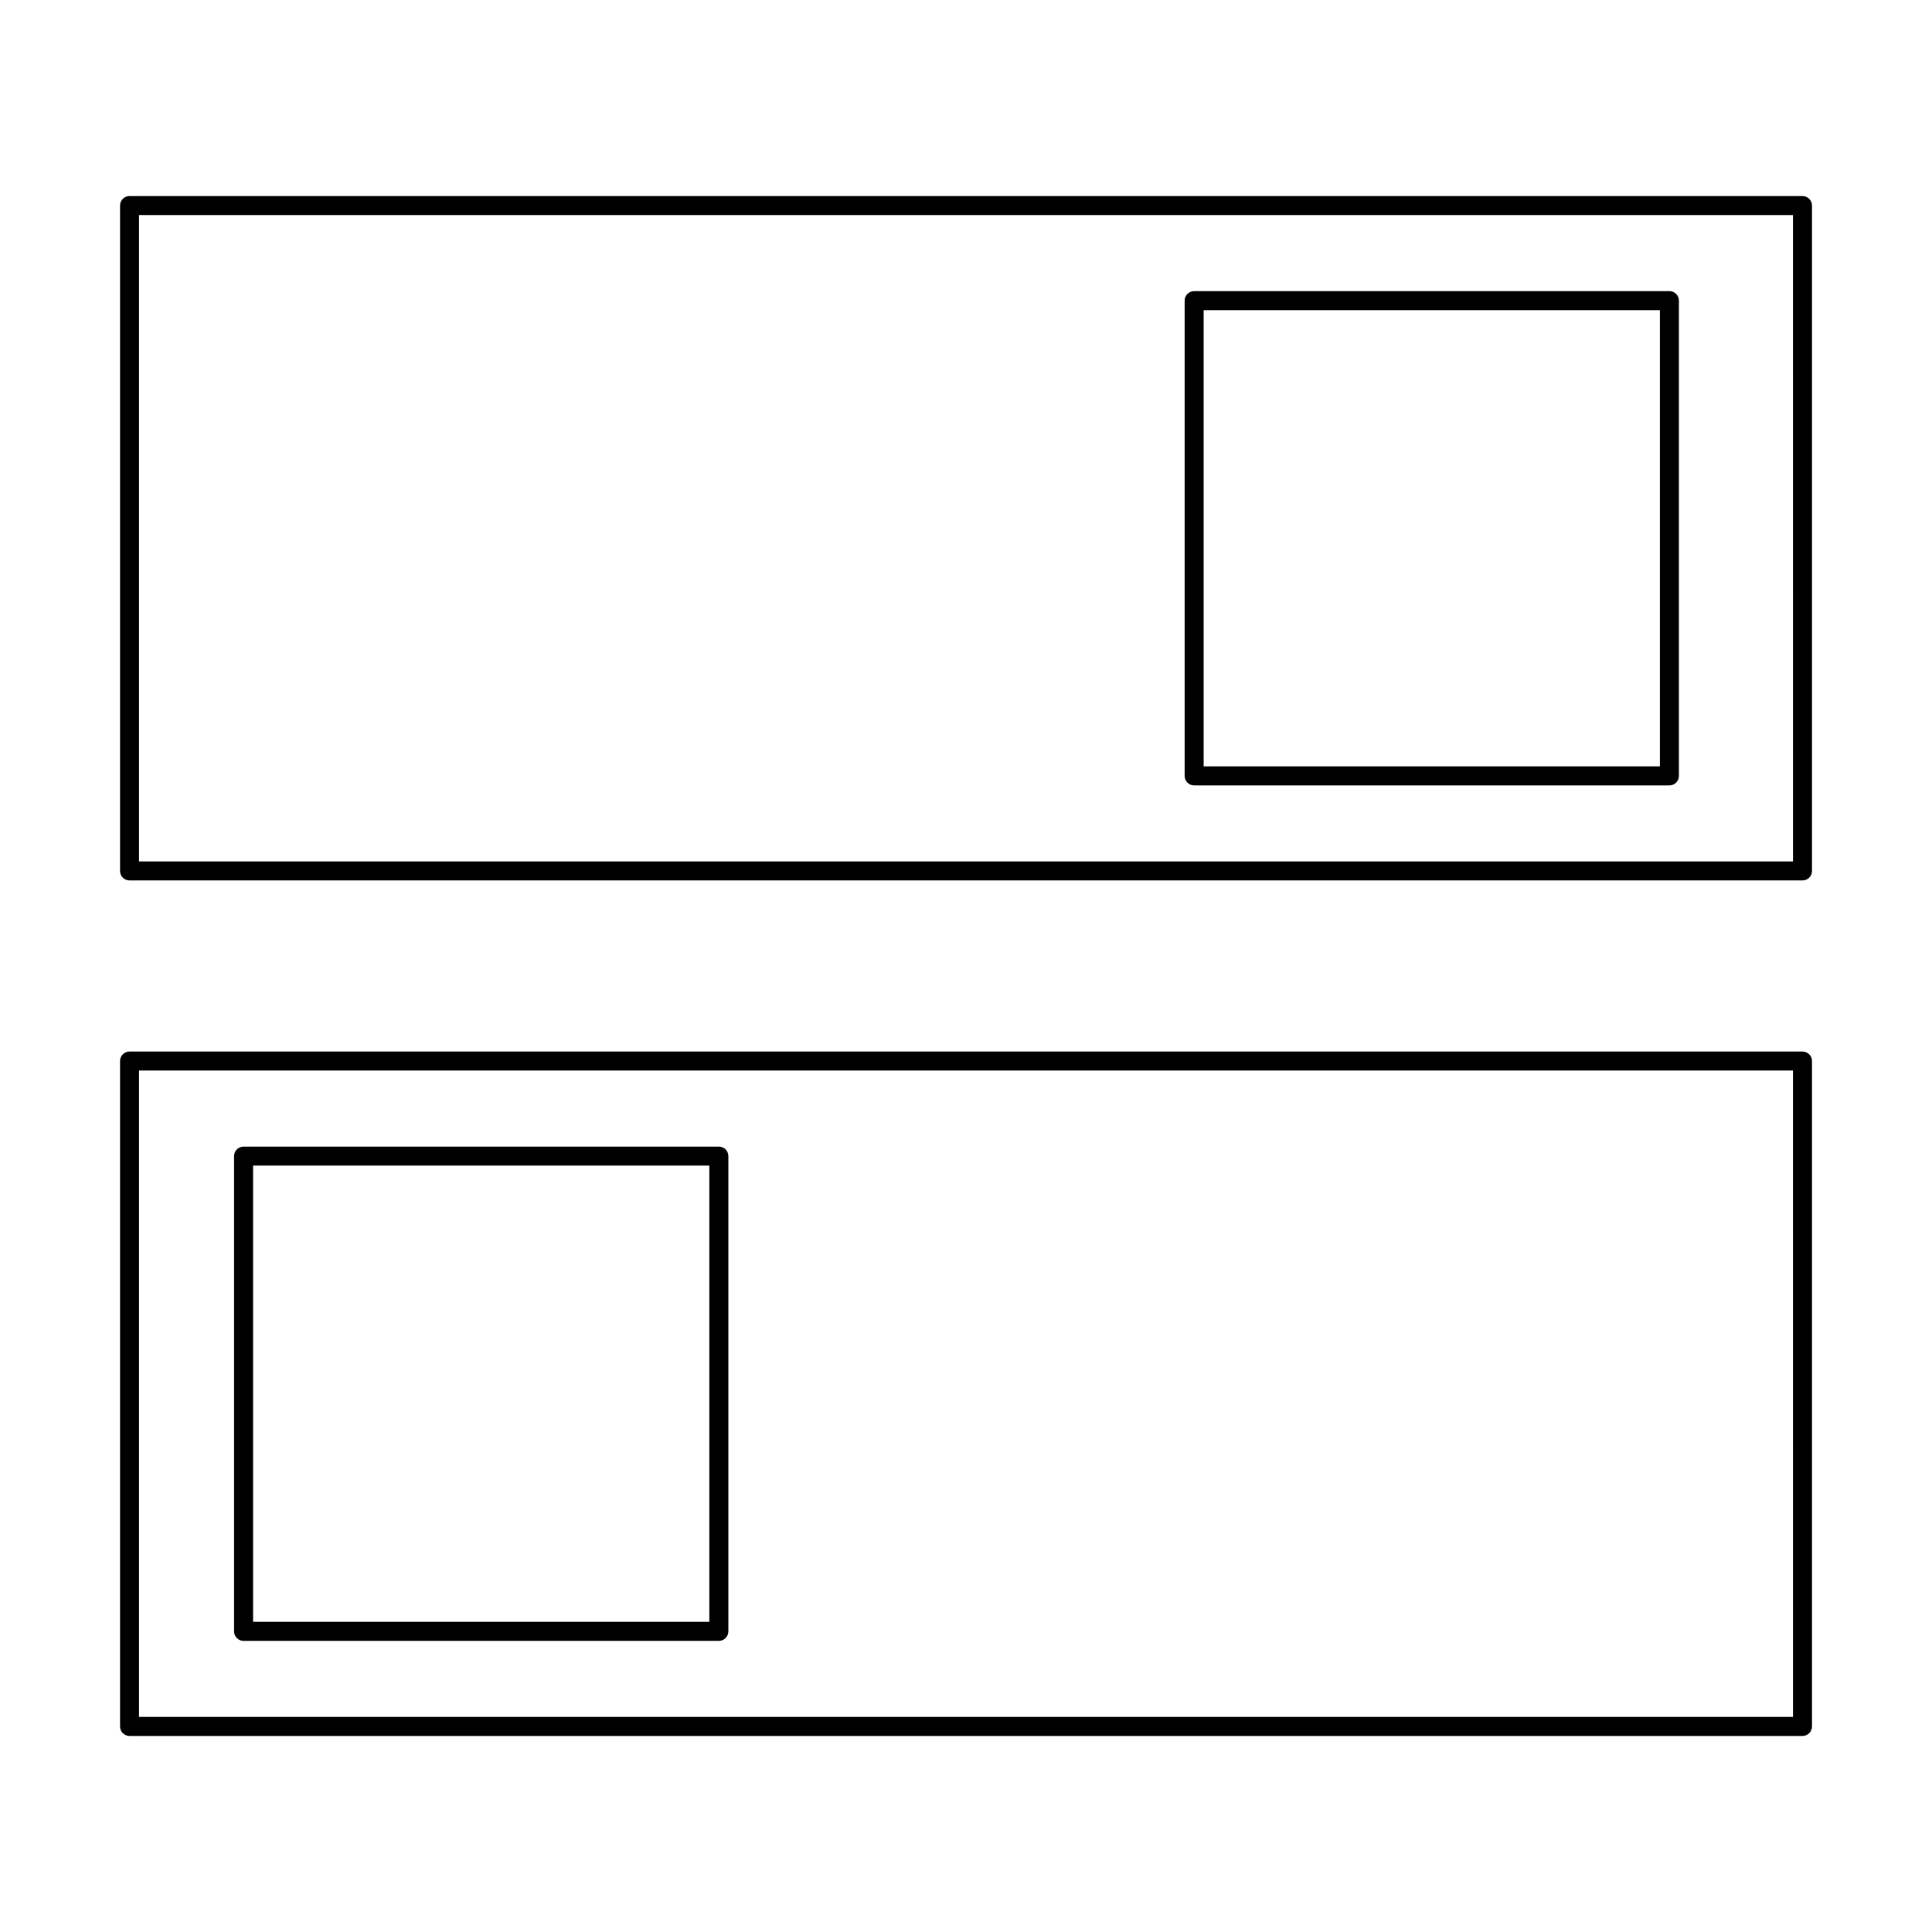
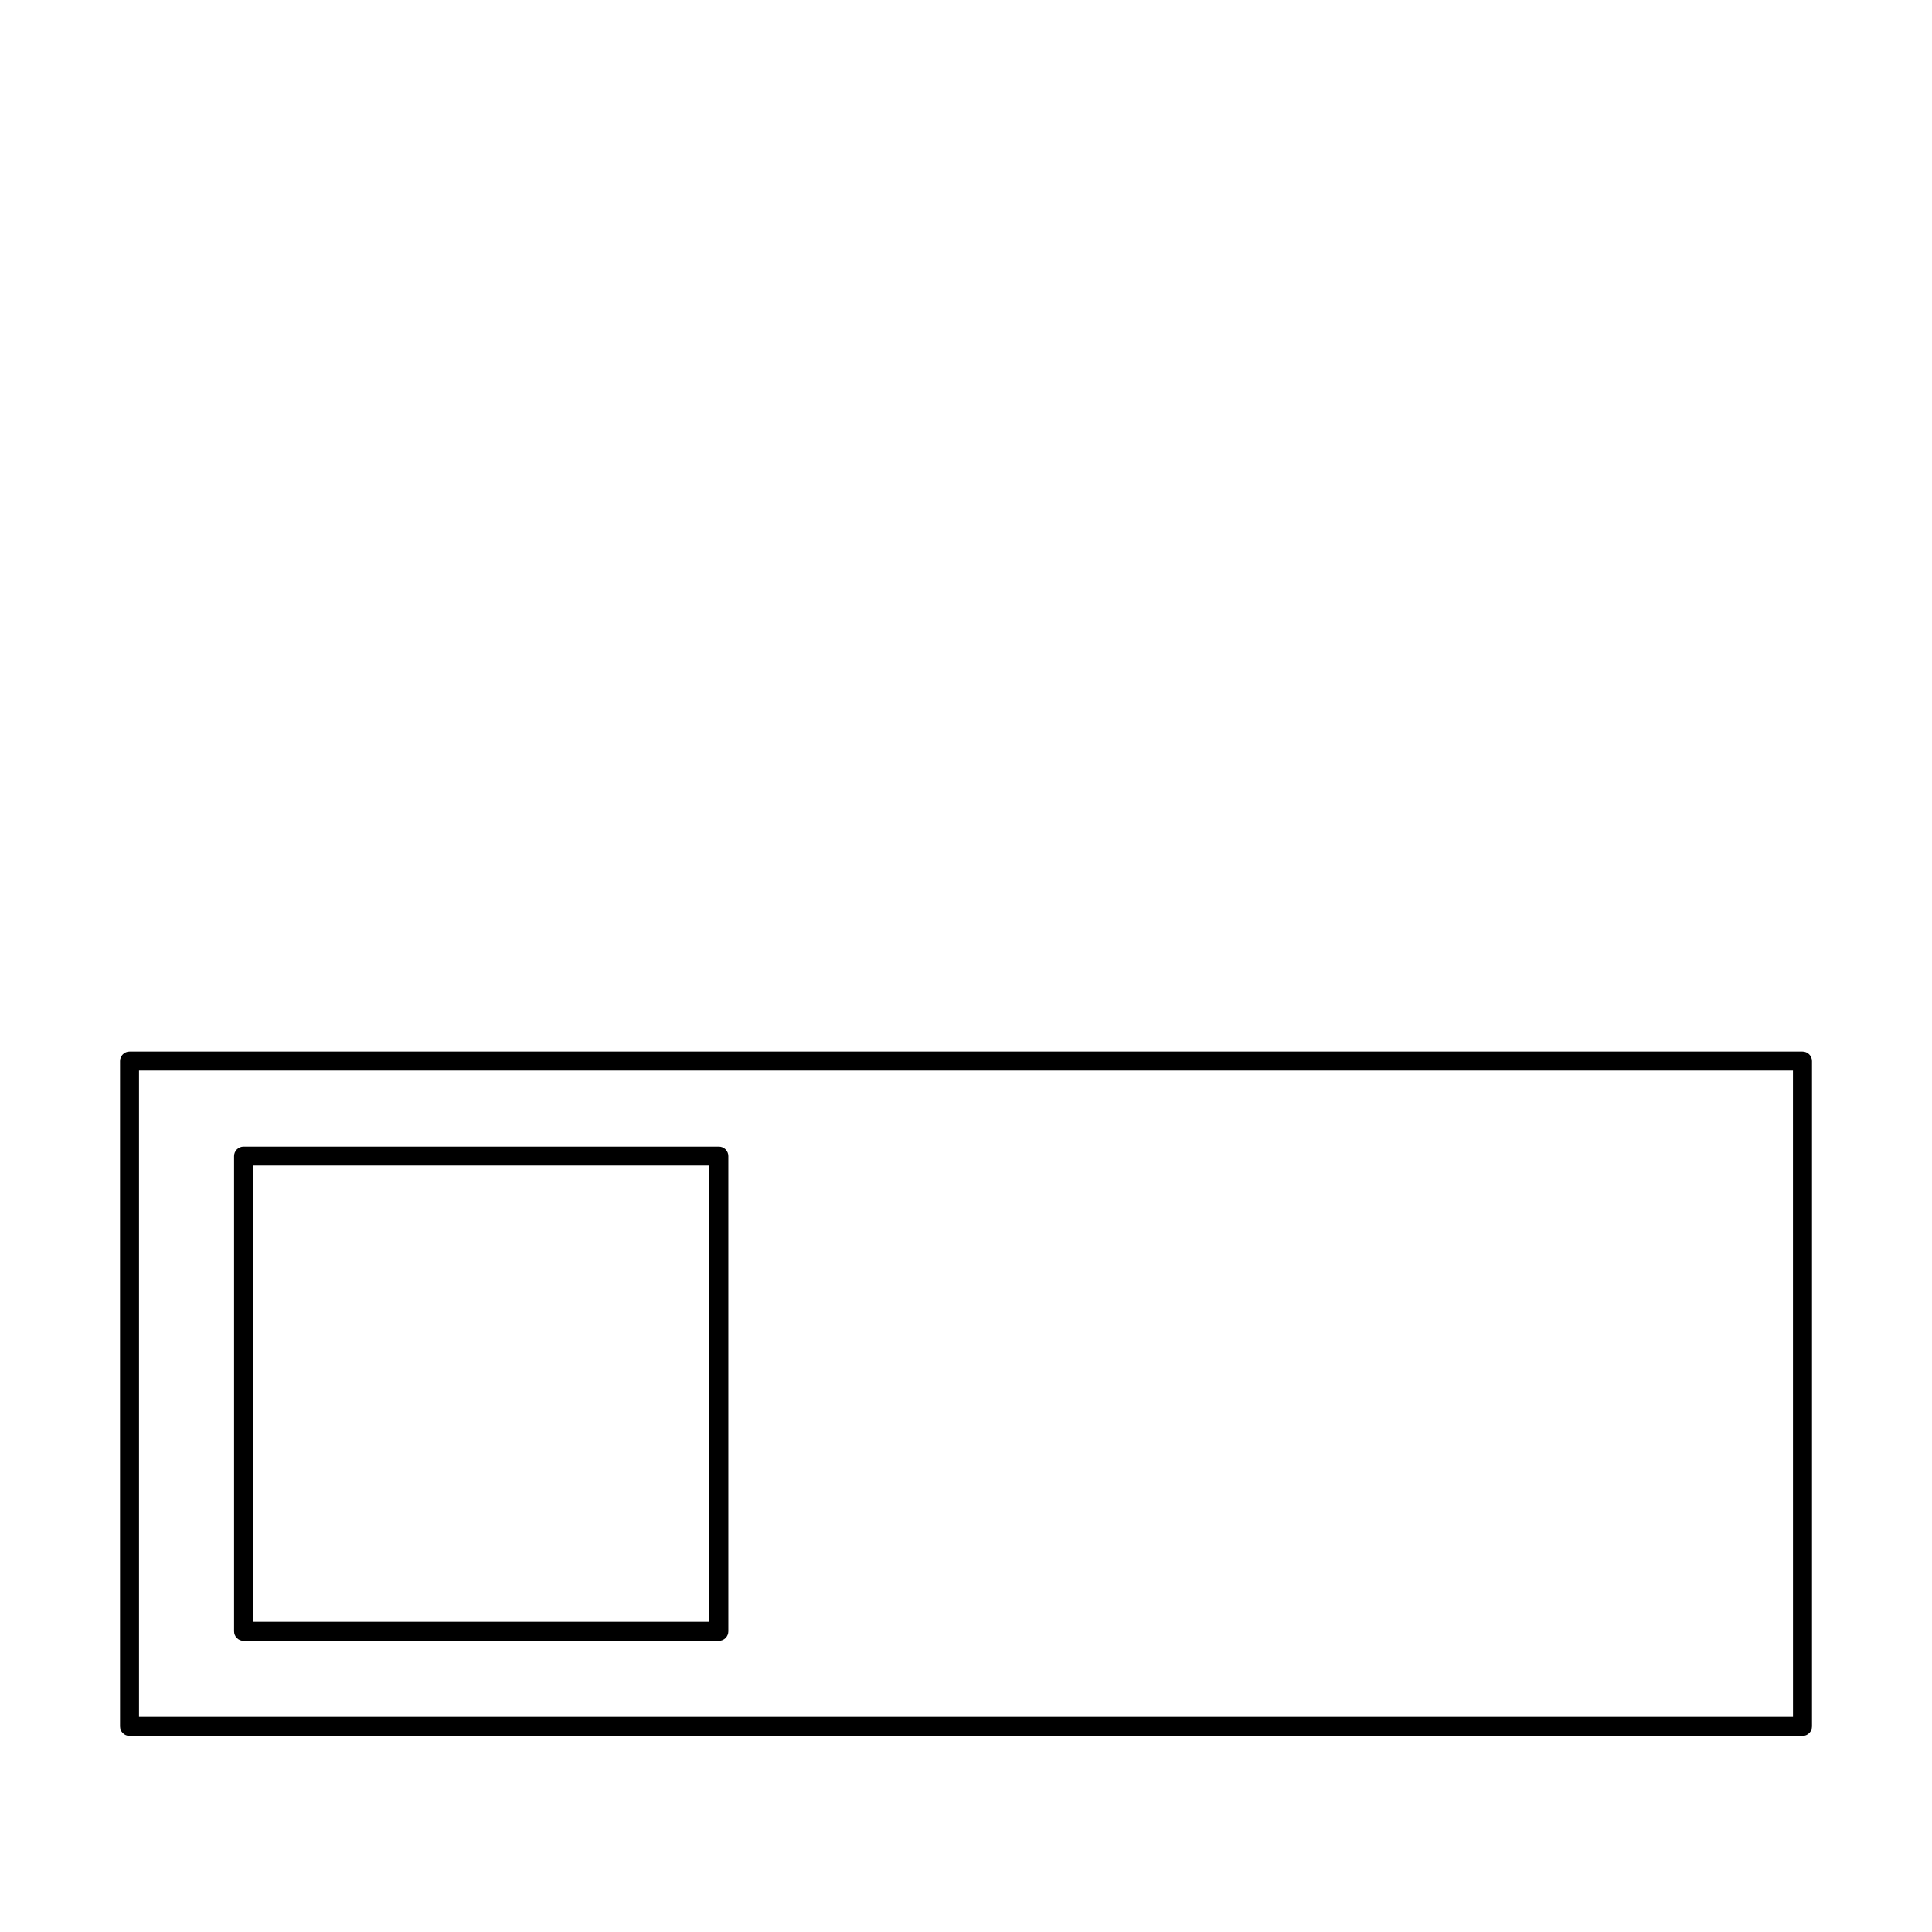
<svg xmlns="http://www.w3.org/2000/svg" fill="#000000" width="800px" height="800px" version="1.1" viewBox="144 144 512 512">
  <g>
    <path d="m621.68 422.67h-443.35c-0.672-0.004-1.312 0.262-1.785 0.734-0.473 0.473-0.734 1.113-0.734 1.781v176.34c0 0.668 0.262 1.309 0.734 1.781 0.473 0.473 1.113 0.738 1.785 0.738h443.35c0.668 0 1.309-0.266 1.781-0.738 0.473-0.473 0.738-1.113 0.738-1.781v-176.34c0-0.668-0.266-1.309-0.738-1.781-0.473-0.473-1.113-0.738-1.781-0.734zm-2.519 176.33h-438.32v-171.3h438.31z" />
    <path d="m208.55 578.85h125.95c0.668 0 1.309-0.266 1.781-0.738 0.473-0.473 0.738-1.113 0.738-1.781v-125.95c0-0.668-0.266-1.309-0.738-1.781s-1.113-0.738-1.781-0.738h-125.95c-0.668 0-1.309 0.266-1.781 0.738-0.473 0.473-0.738 1.113-0.738 1.781v125.95c0 0.668 0.266 1.309 0.738 1.781 0.473 0.473 1.113 0.738 1.781 0.738zm2.519-125.95h120.91v120.91h-120.91z" />
-     <path d="m621.68 195.96h-443.35c-0.672 0-1.312 0.262-1.785 0.734-0.473 0.473-0.734 1.113-0.734 1.785v176.33c0 0.668 0.262 1.309 0.734 1.781 0.473 0.473 1.113 0.738 1.785 0.738h443.35c0.668 0 1.309-0.266 1.781-0.738 0.473-0.473 0.738-1.113 0.738-1.781v-176.33c0-0.672-0.266-1.312-0.738-1.785-0.473-0.473-1.113-0.734-1.781-0.734zm-2.519 176.33h-438.32v-171.3h438.31z" />
-     <path d="m460.46 352.14h125.95c0.672 0 1.312-0.266 1.785-0.738 0.473-0.473 0.734-1.113 0.734-1.781v-125.95c0-0.668-0.262-1.309-0.734-1.781-0.473-0.473-1.113-0.738-1.785-0.738h-125.95c-0.668 0-1.309 0.266-1.781 0.738-0.473 0.473-0.738 1.113-0.738 1.781v125.95c0 0.668 0.266 1.309 0.738 1.781 0.473 0.473 1.113 0.738 1.781 0.738zm2.519-125.95h120.91v120.91h-120.91z" />
  </g>
</svg>